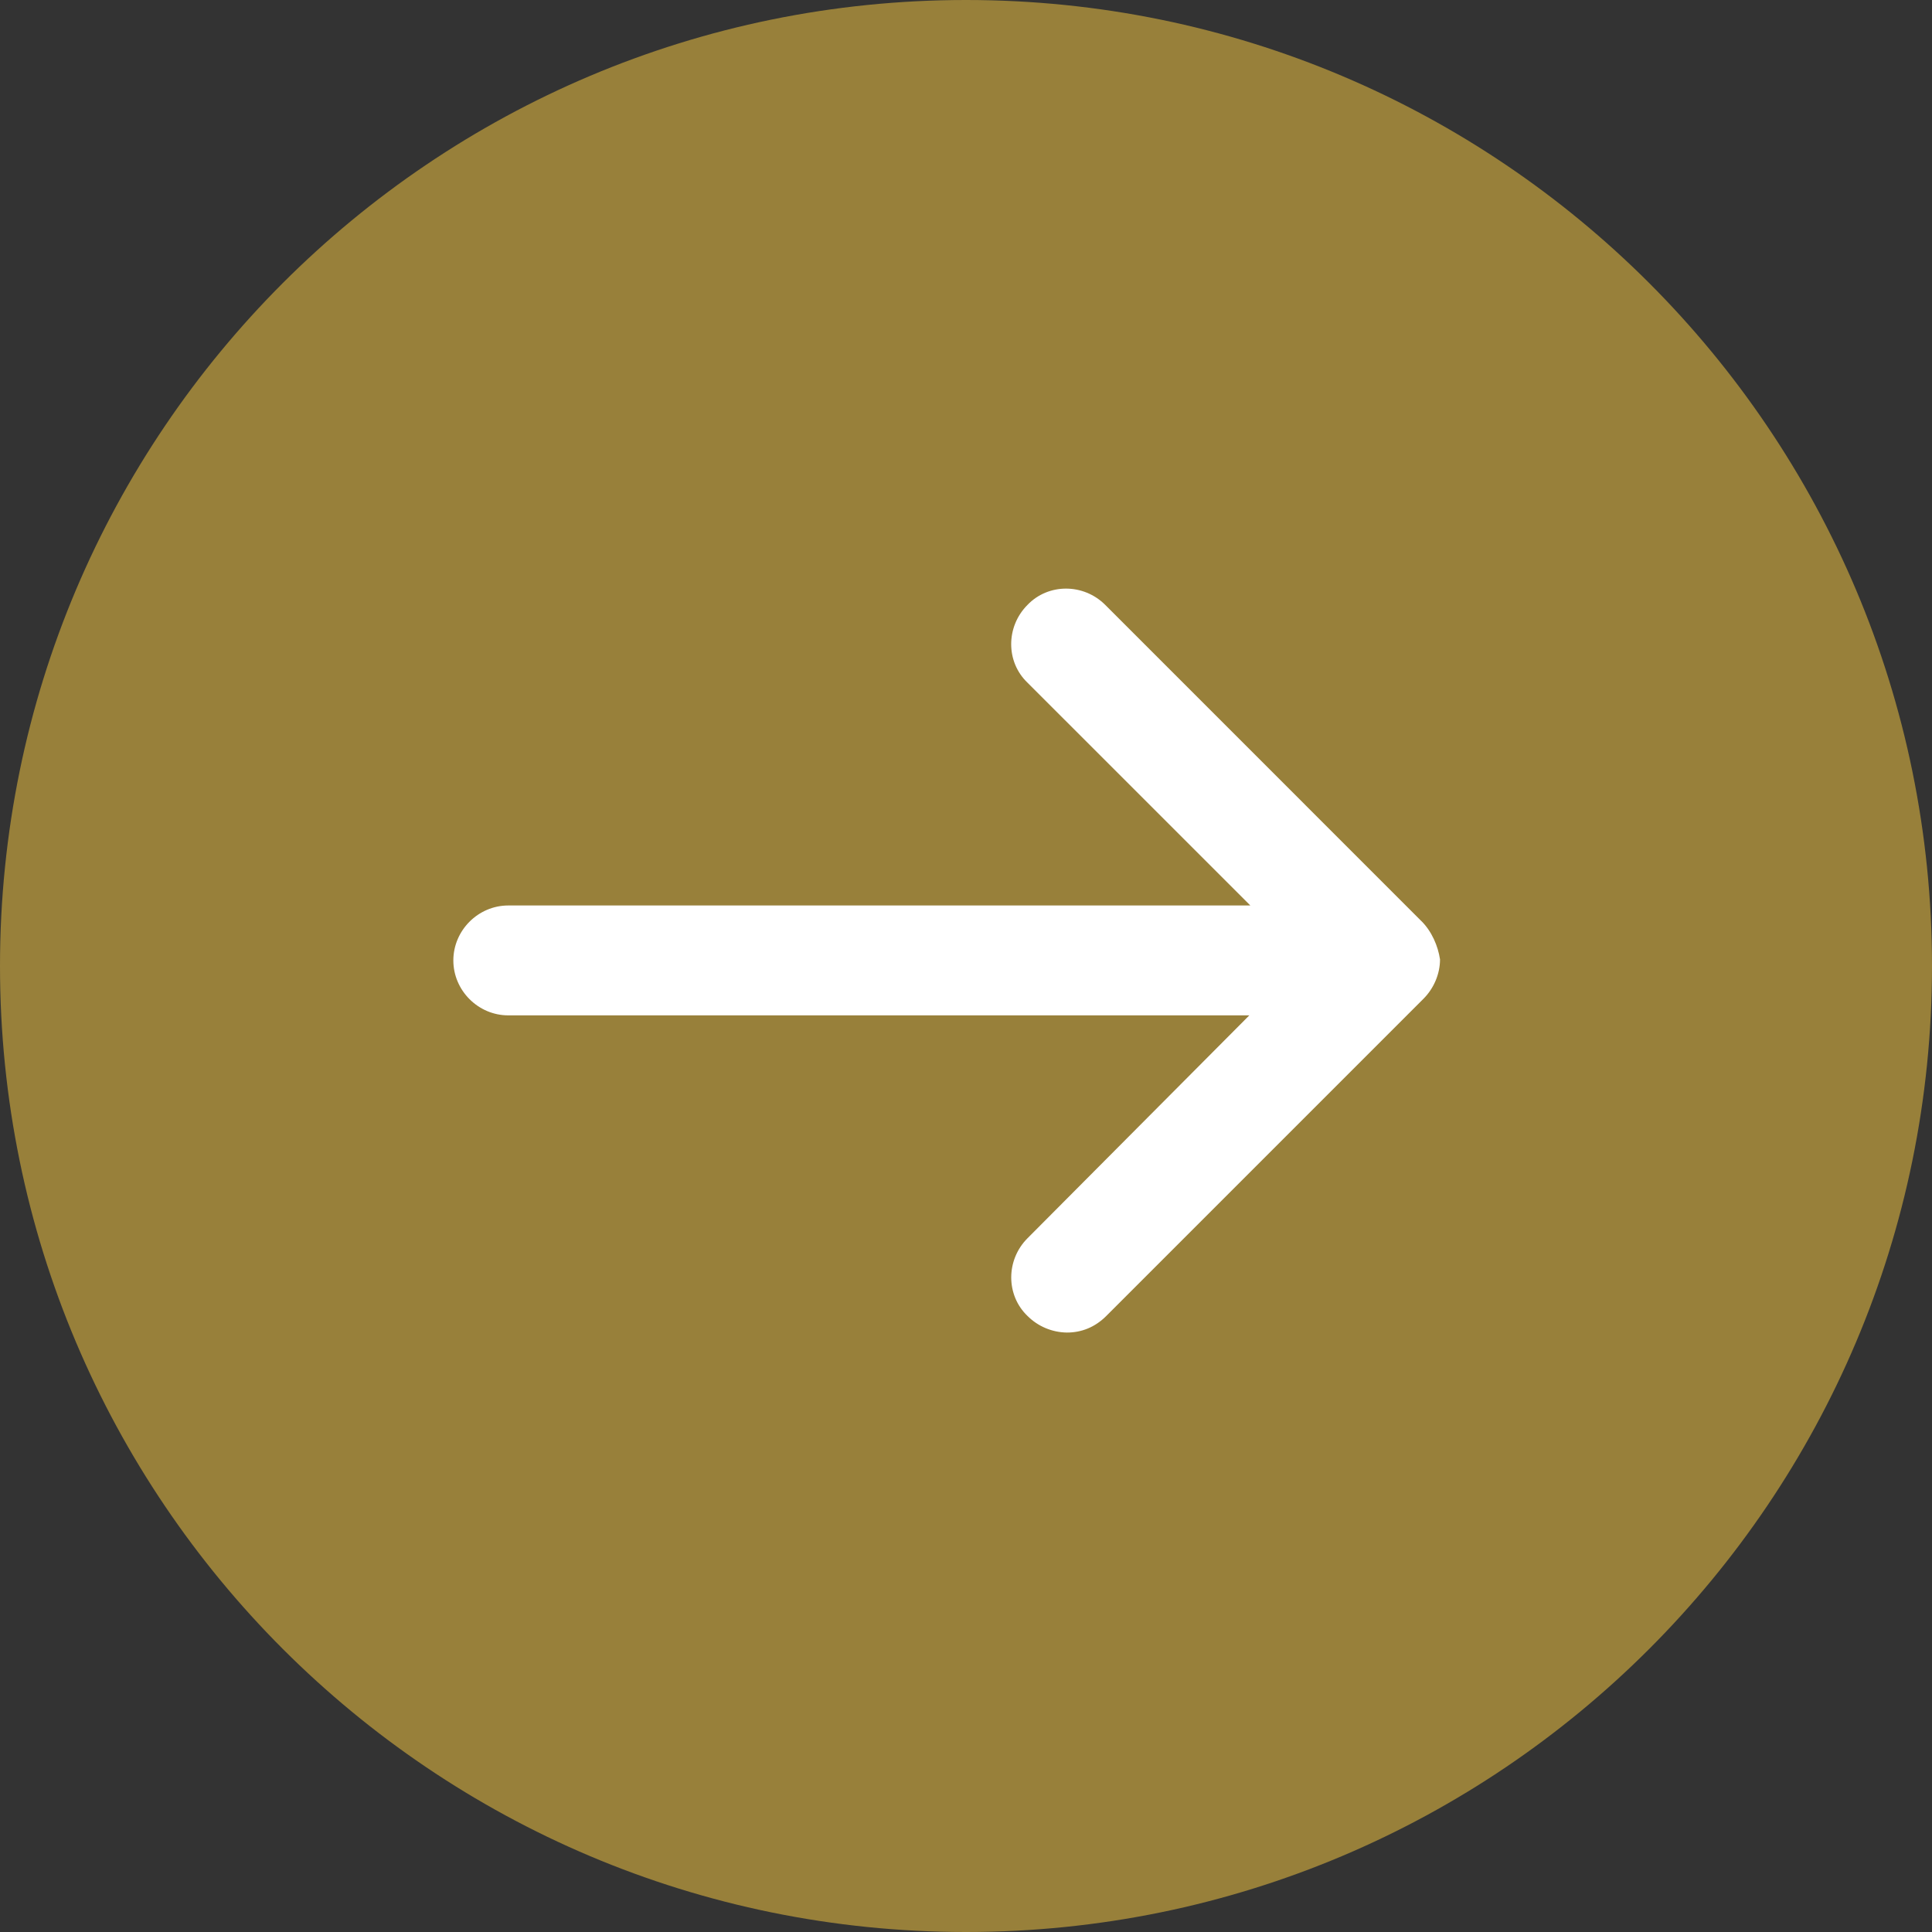
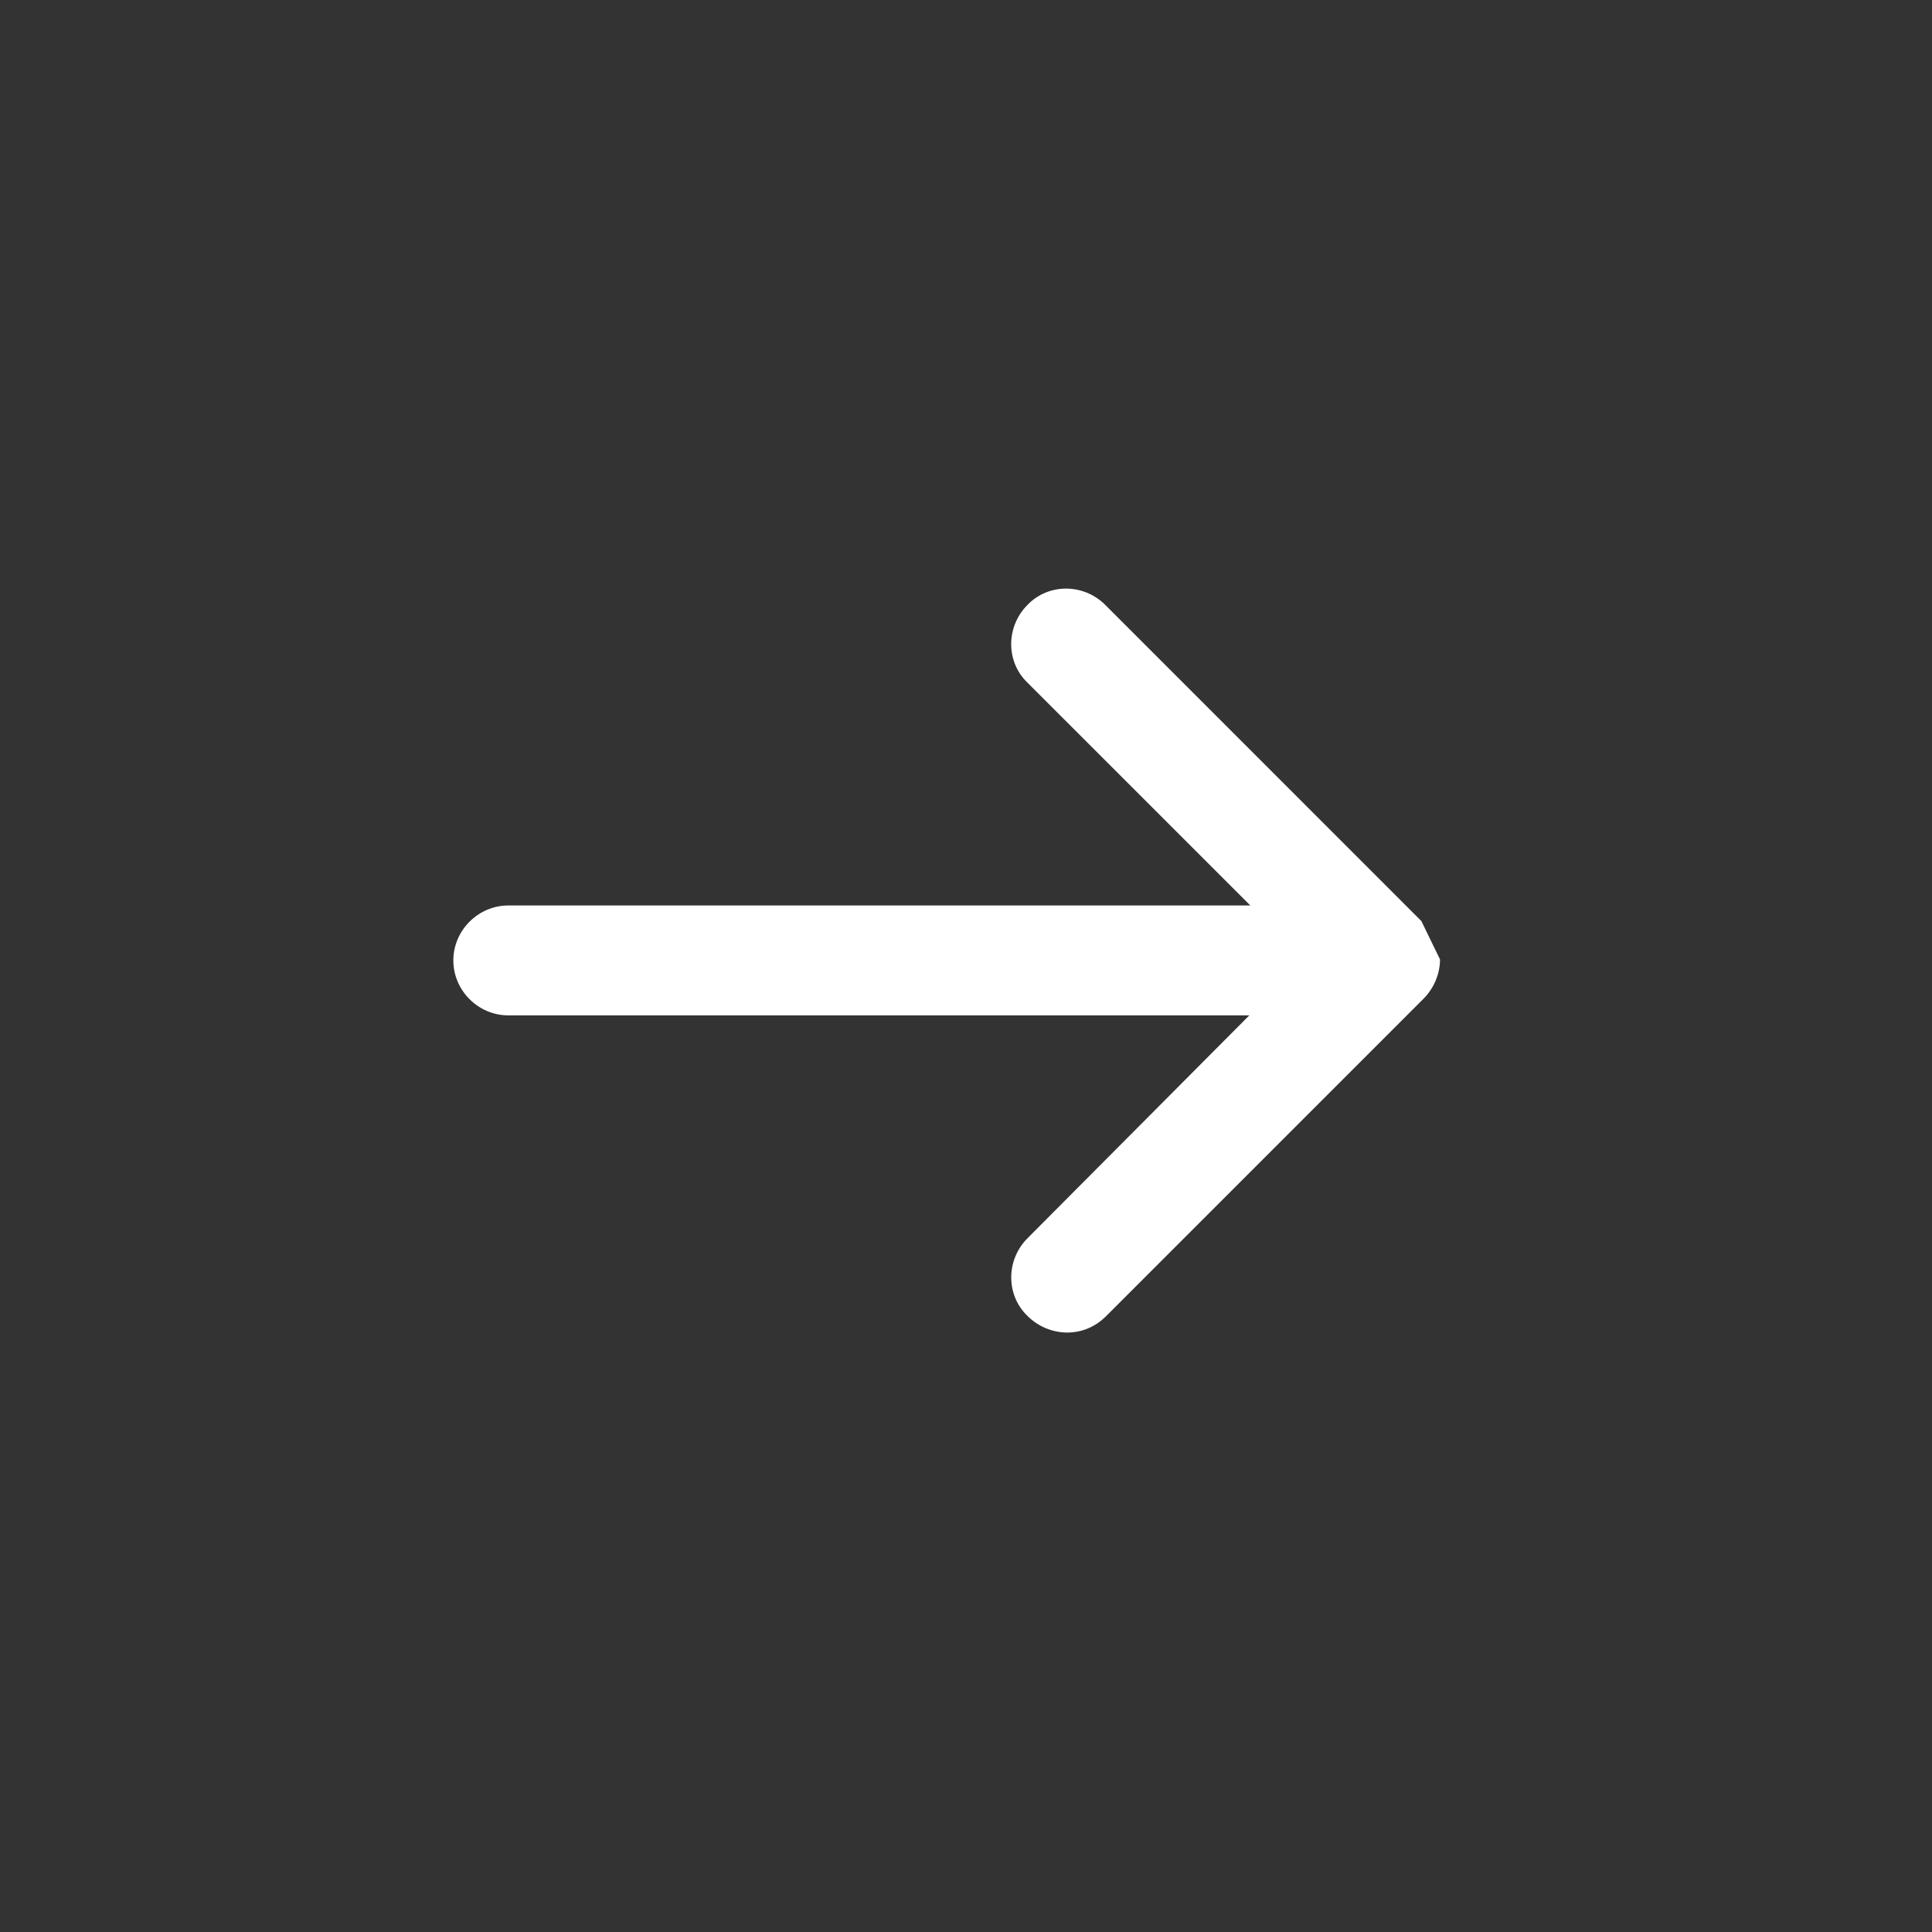
<svg xmlns="http://www.w3.org/2000/svg" width="100%" height="100%" viewBox="0 0 40 40" version="1.1" xml:space="preserve" style="fill-rule:evenodd;clip-rule:evenodd;stroke-linejoin:round;stroke-miterlimit:2;">
  <rect x="0" y="0" width="40" height="40" fill="#333333" stroke="none" />
-   <path d="M20,40c-11.046,0 -20,-8.954 -20,-20c0,-11.046 8.954,-20 20,-20c11.046,0 20,8.954 20,20c0,11.046 -8.954,20 -20,20Z" style="fill:#98803a;fill-rule:nonzero;" />
-   <path d="M29.428,19.07l-6.545,-6.546c-0.45,-0.45 -1.18,-0.45 -1.61,0c-0.45,0.451 -0.45,1.18 0,1.61l4.614,4.613l-15.364,0c-0.622,0 -1.137,0.515 -1.137,1.138c0,0.622 0.515,1.137 1.137,1.137l15.343,-0l-4.592,4.614c-0.45,0.45 -0.45,1.18 0,1.61c0.216,0.216 0.509,0.339 0.815,0.343c0.3,-0 0.58,-0.108 0.816,-0.344l6.566,-6.566c0.215,-0.215 0.343,-0.515 0.343,-0.816c-0.042,-0.279 -0.171,-0.58 -0.386,-0.794l0,0.001Z" style="fill:#fff;fill-rule:nonzero;" />
+   <path d="M29.428,19.07l-6.545,-6.546c-0.45,-0.45 -1.18,-0.45 -1.61,0c-0.45,0.451 -0.45,1.18 0,1.61l4.614,4.613l-15.364,0c-0.622,0 -1.137,0.515 -1.137,1.138c0,0.622 0.515,1.137 1.137,1.137l15.343,-0l-4.592,4.614c-0.45,0.45 -0.45,1.18 0,1.61c0.216,0.216 0.509,0.339 0.815,0.343c0.3,-0 0.58,-0.108 0.816,-0.344l6.566,-6.566c0.215,-0.215 0.343,-0.515 0.343,-0.816l0,0.001Z" style="fill:#fff;fill-rule:nonzero;" />
</svg>